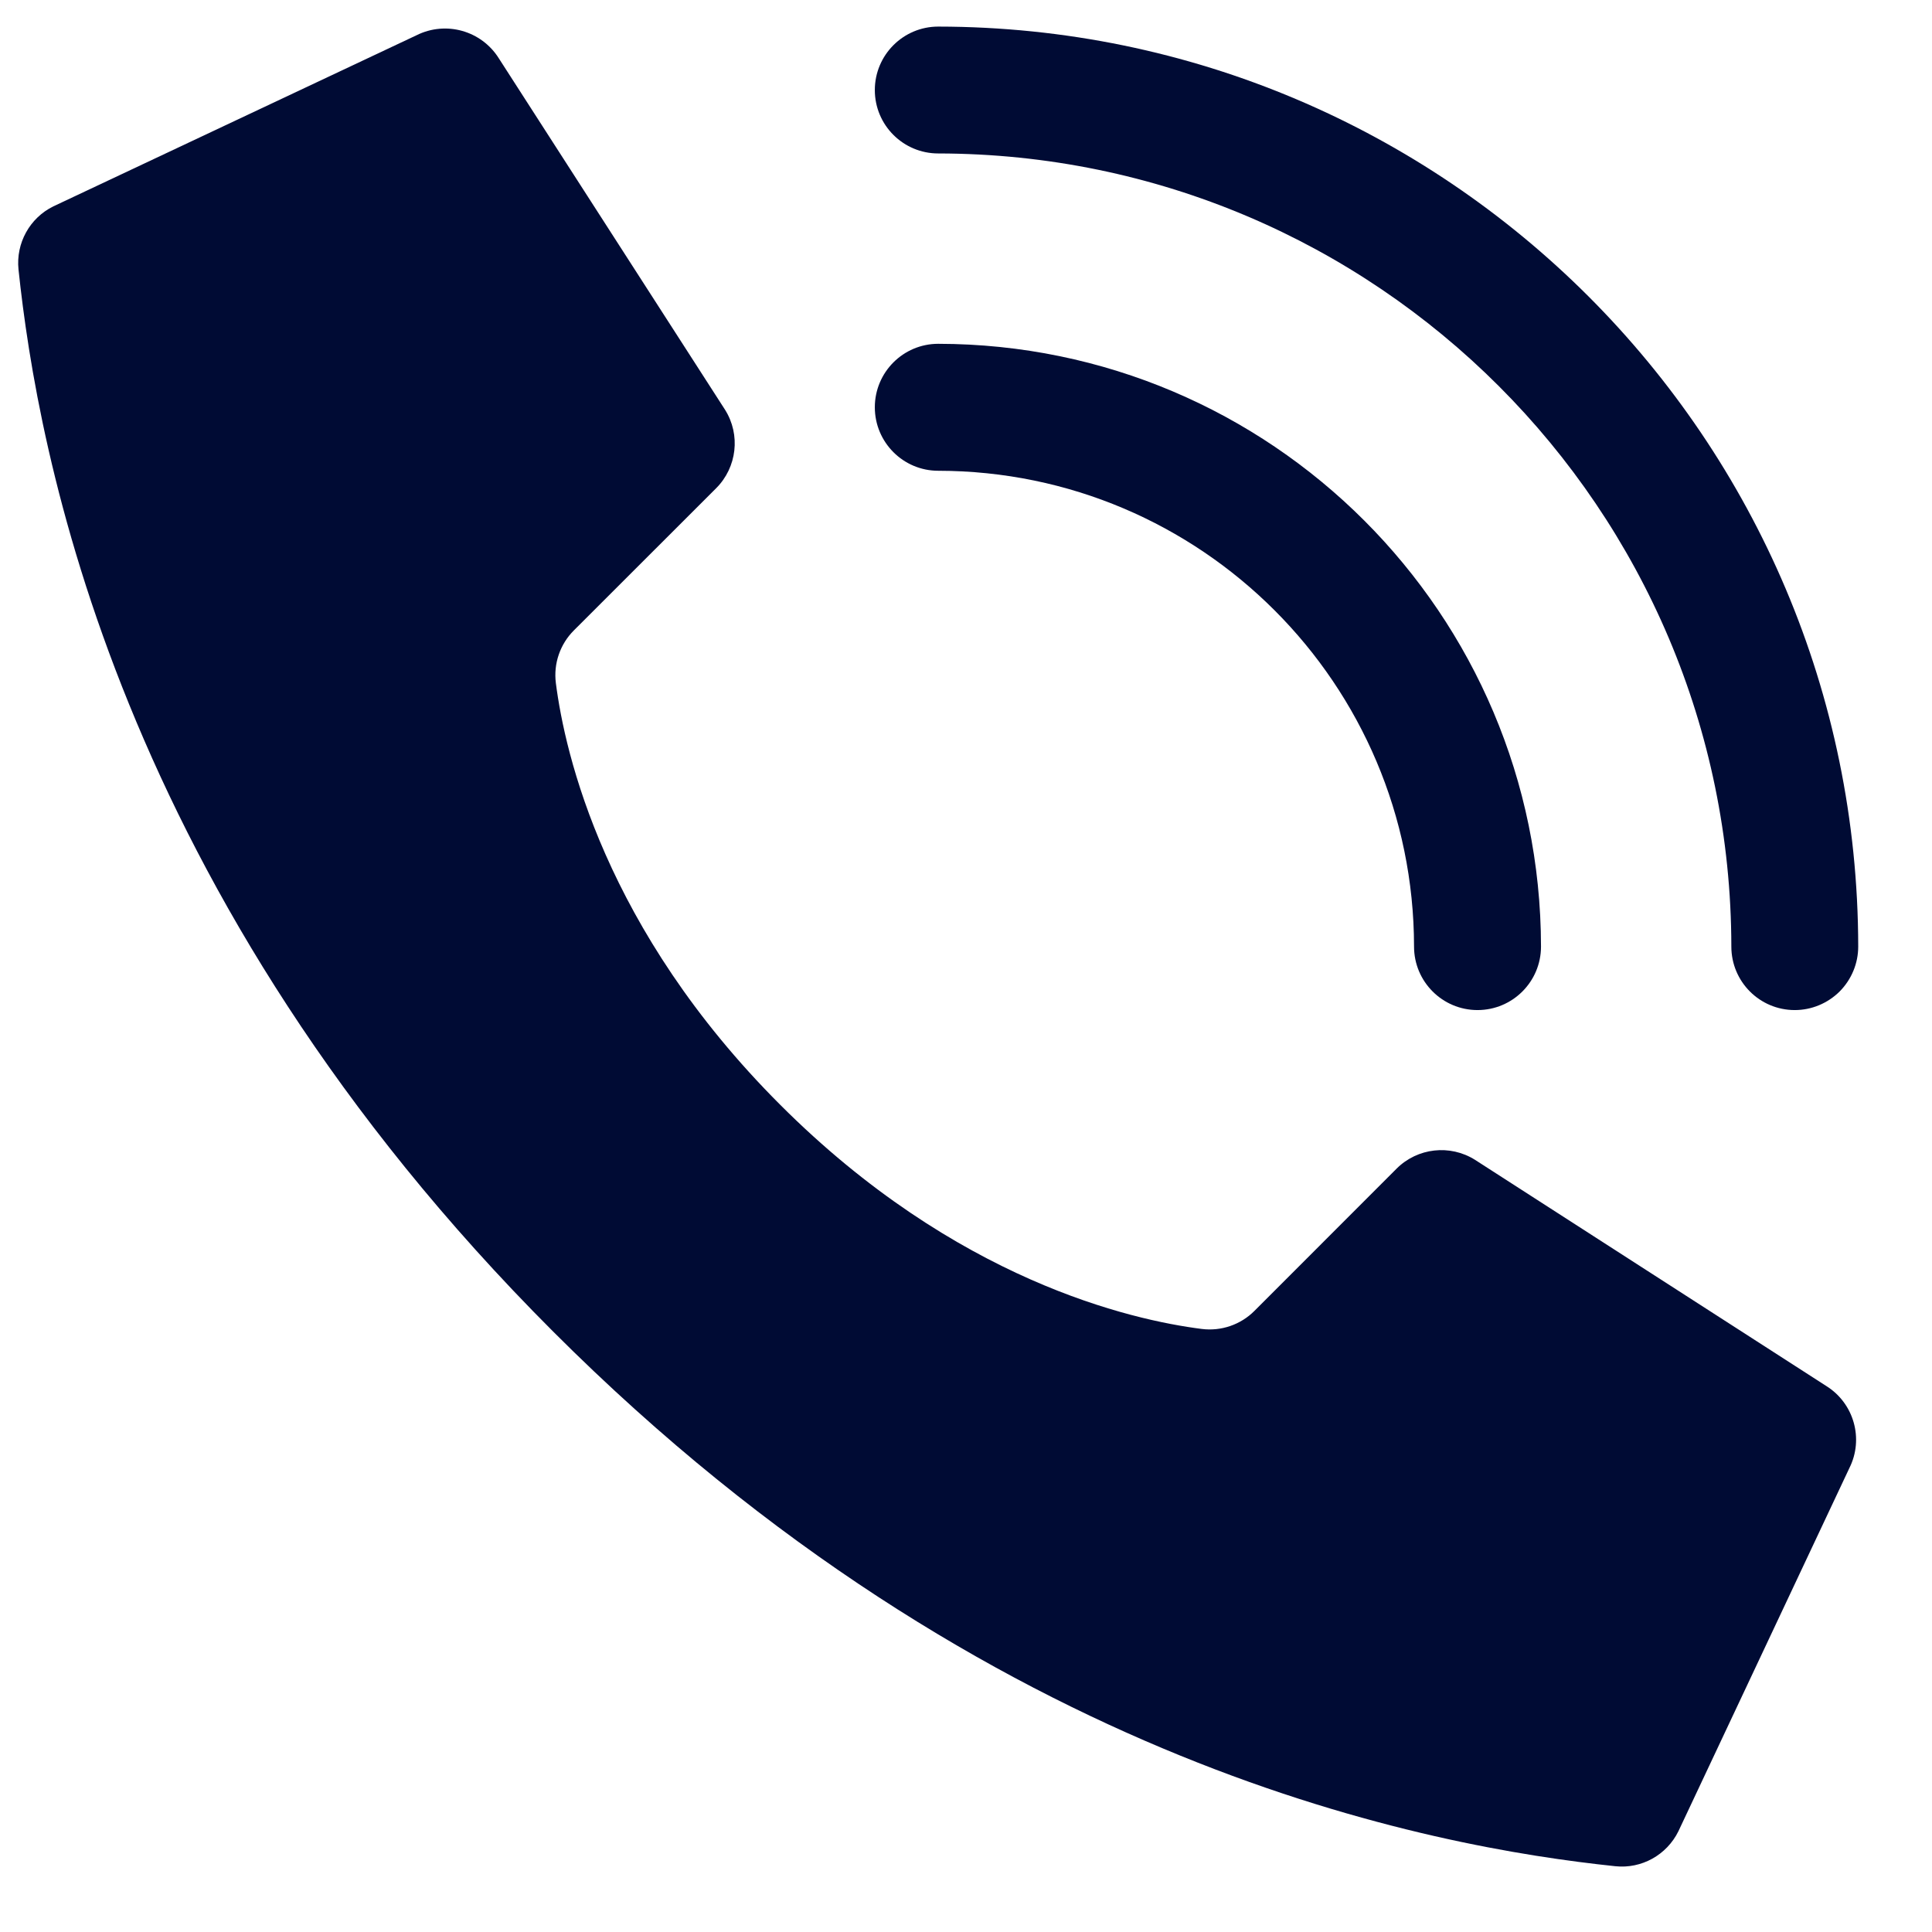
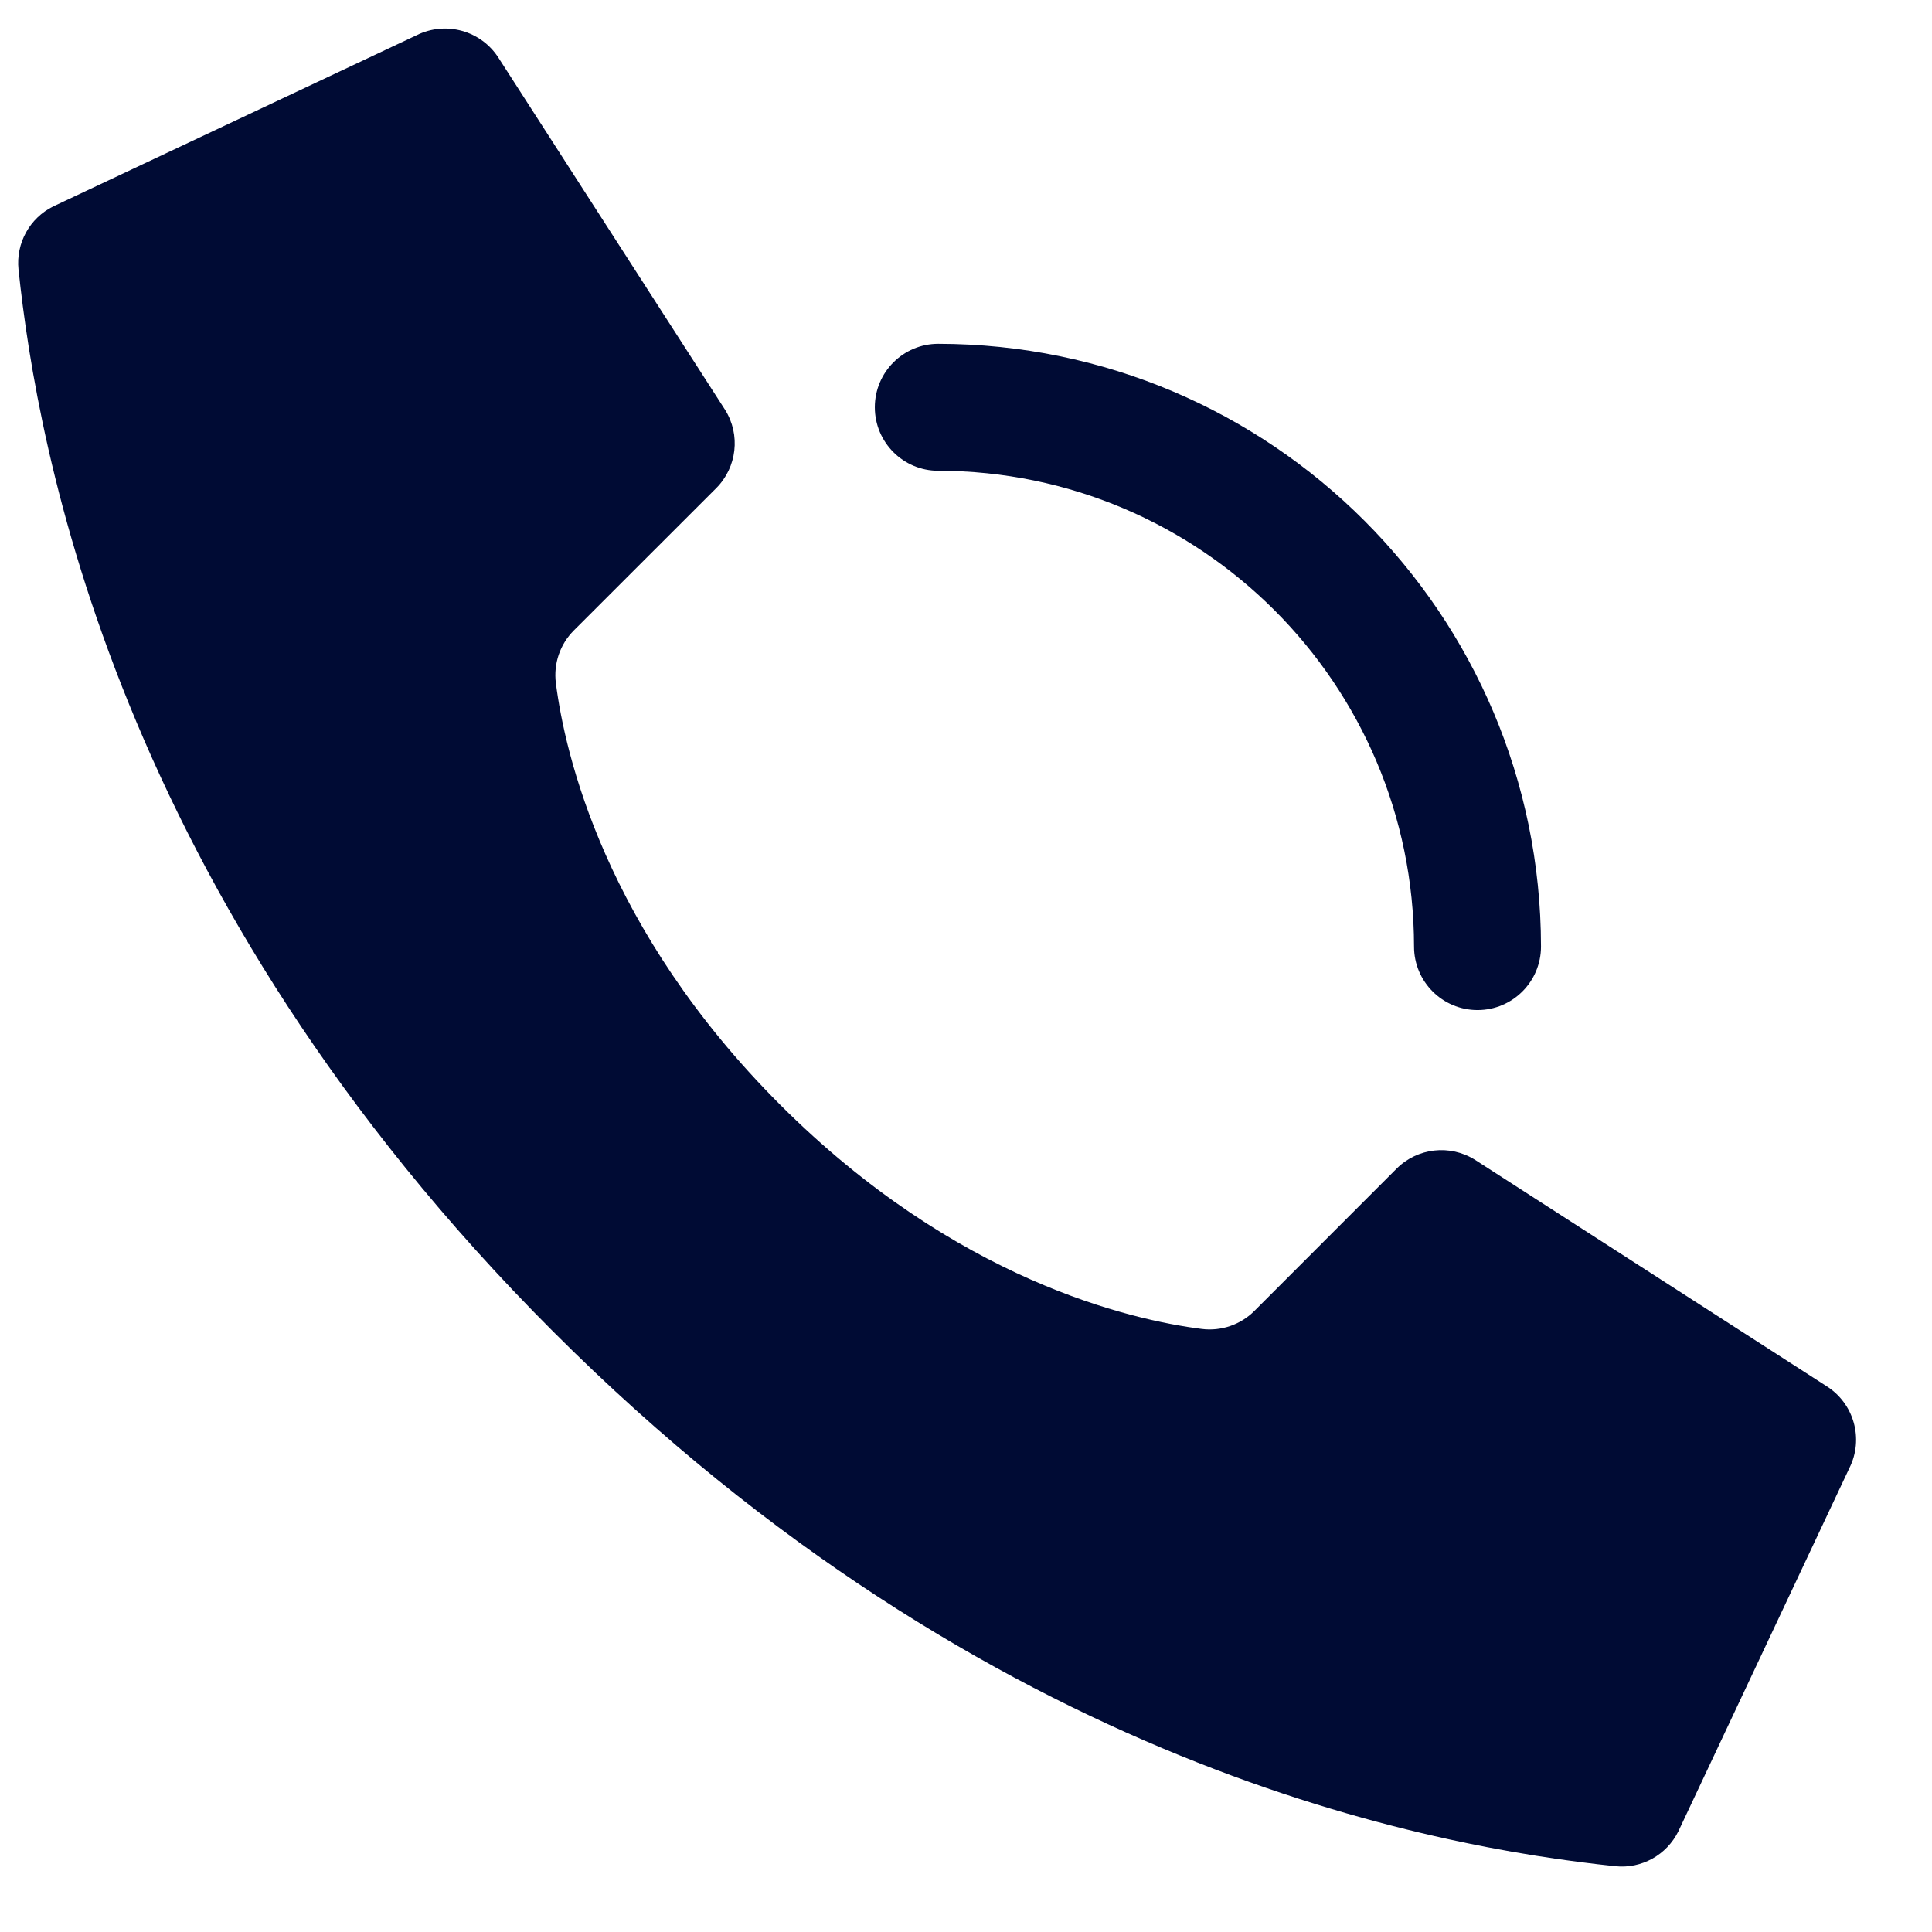
<svg xmlns="http://www.w3.org/2000/svg" width="21" height="21" viewBox="0 0 21 21" fill="none">
  <path d="M8.48 12.008C6.571 10.099 6.14 8.19 6.042 7.425C6.015 7.213 6.088 7.001 6.239 6.851L7.784 5.307C8.011 5.08 8.052 4.726 7.881 4.454L5.422 0.634C5.233 0.333 4.847 0.224 4.528 0.383L0.58 2.243C0.323 2.369 0.172 2.643 0.201 2.928C0.408 4.893 1.265 9.725 6.012 14.473C10.76 19.222 15.591 20.078 17.558 20.285C17.843 20.315 18.116 20.163 18.243 19.906L20.102 15.957C20.261 15.64 20.152 15.254 19.852 15.066L16.033 12.607C15.761 12.436 15.407 12.476 15.18 12.703L13.636 14.248C13.486 14.399 13.273 14.472 13.062 14.445C12.297 14.348 10.388 13.917 8.48 12.008Z" fill="#000B34" />
  <path d="M16.06 10.979C15.679 10.979 15.37 10.67 15.37 10.289C15.367 7.434 13.053 5.12 10.198 5.117C9.818 5.117 9.509 4.808 9.509 4.427C9.509 4.046 9.818 3.737 10.198 3.737C13.815 3.741 16.746 6.672 16.75 10.289C16.75 10.67 16.441 10.979 16.06 10.979Z" fill="#000B34" />
-   <path d="M19.508 10.979C19.127 10.979 18.819 10.67 18.819 10.289C18.813 5.53 14.957 1.674 10.198 1.668C9.818 1.668 9.509 1.36 9.509 0.979C9.509 0.598 9.818 0.289 10.198 0.289C15.718 0.295 20.192 4.769 20.198 10.289C20.198 10.472 20.125 10.647 19.996 10.777C19.866 10.906 19.691 10.979 19.508 10.979Z" fill="#000B34" />
</svg>